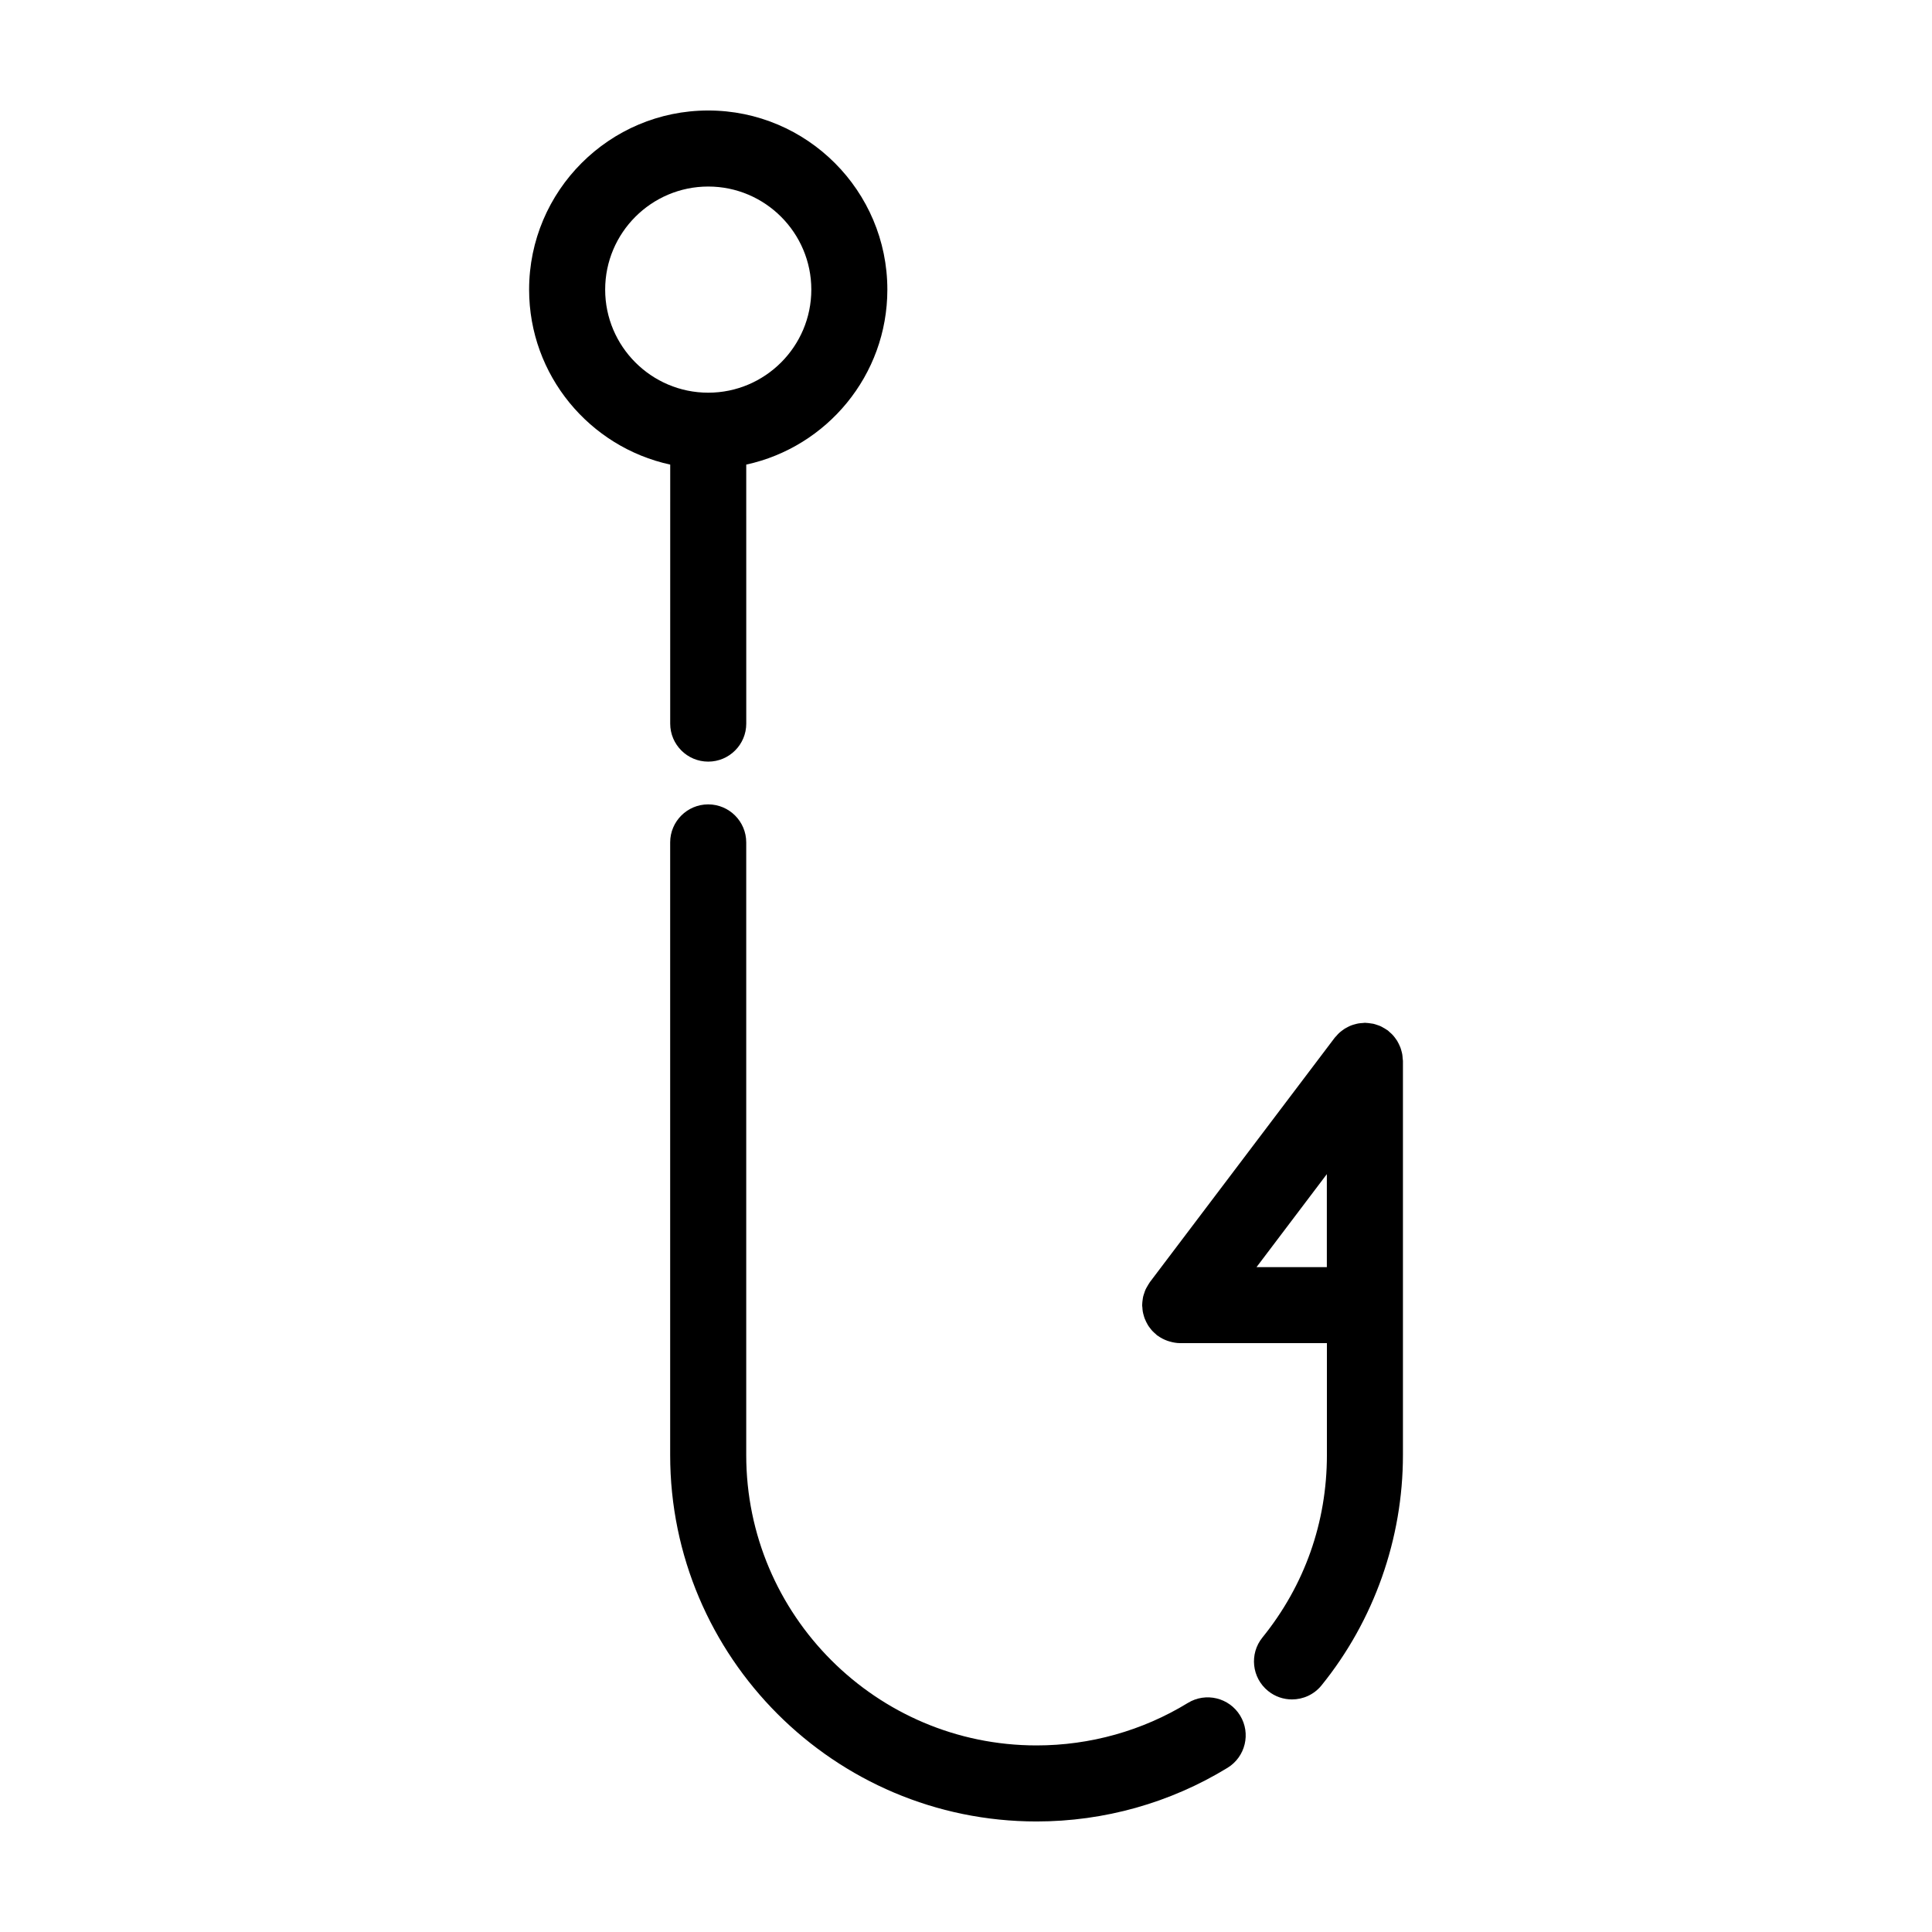
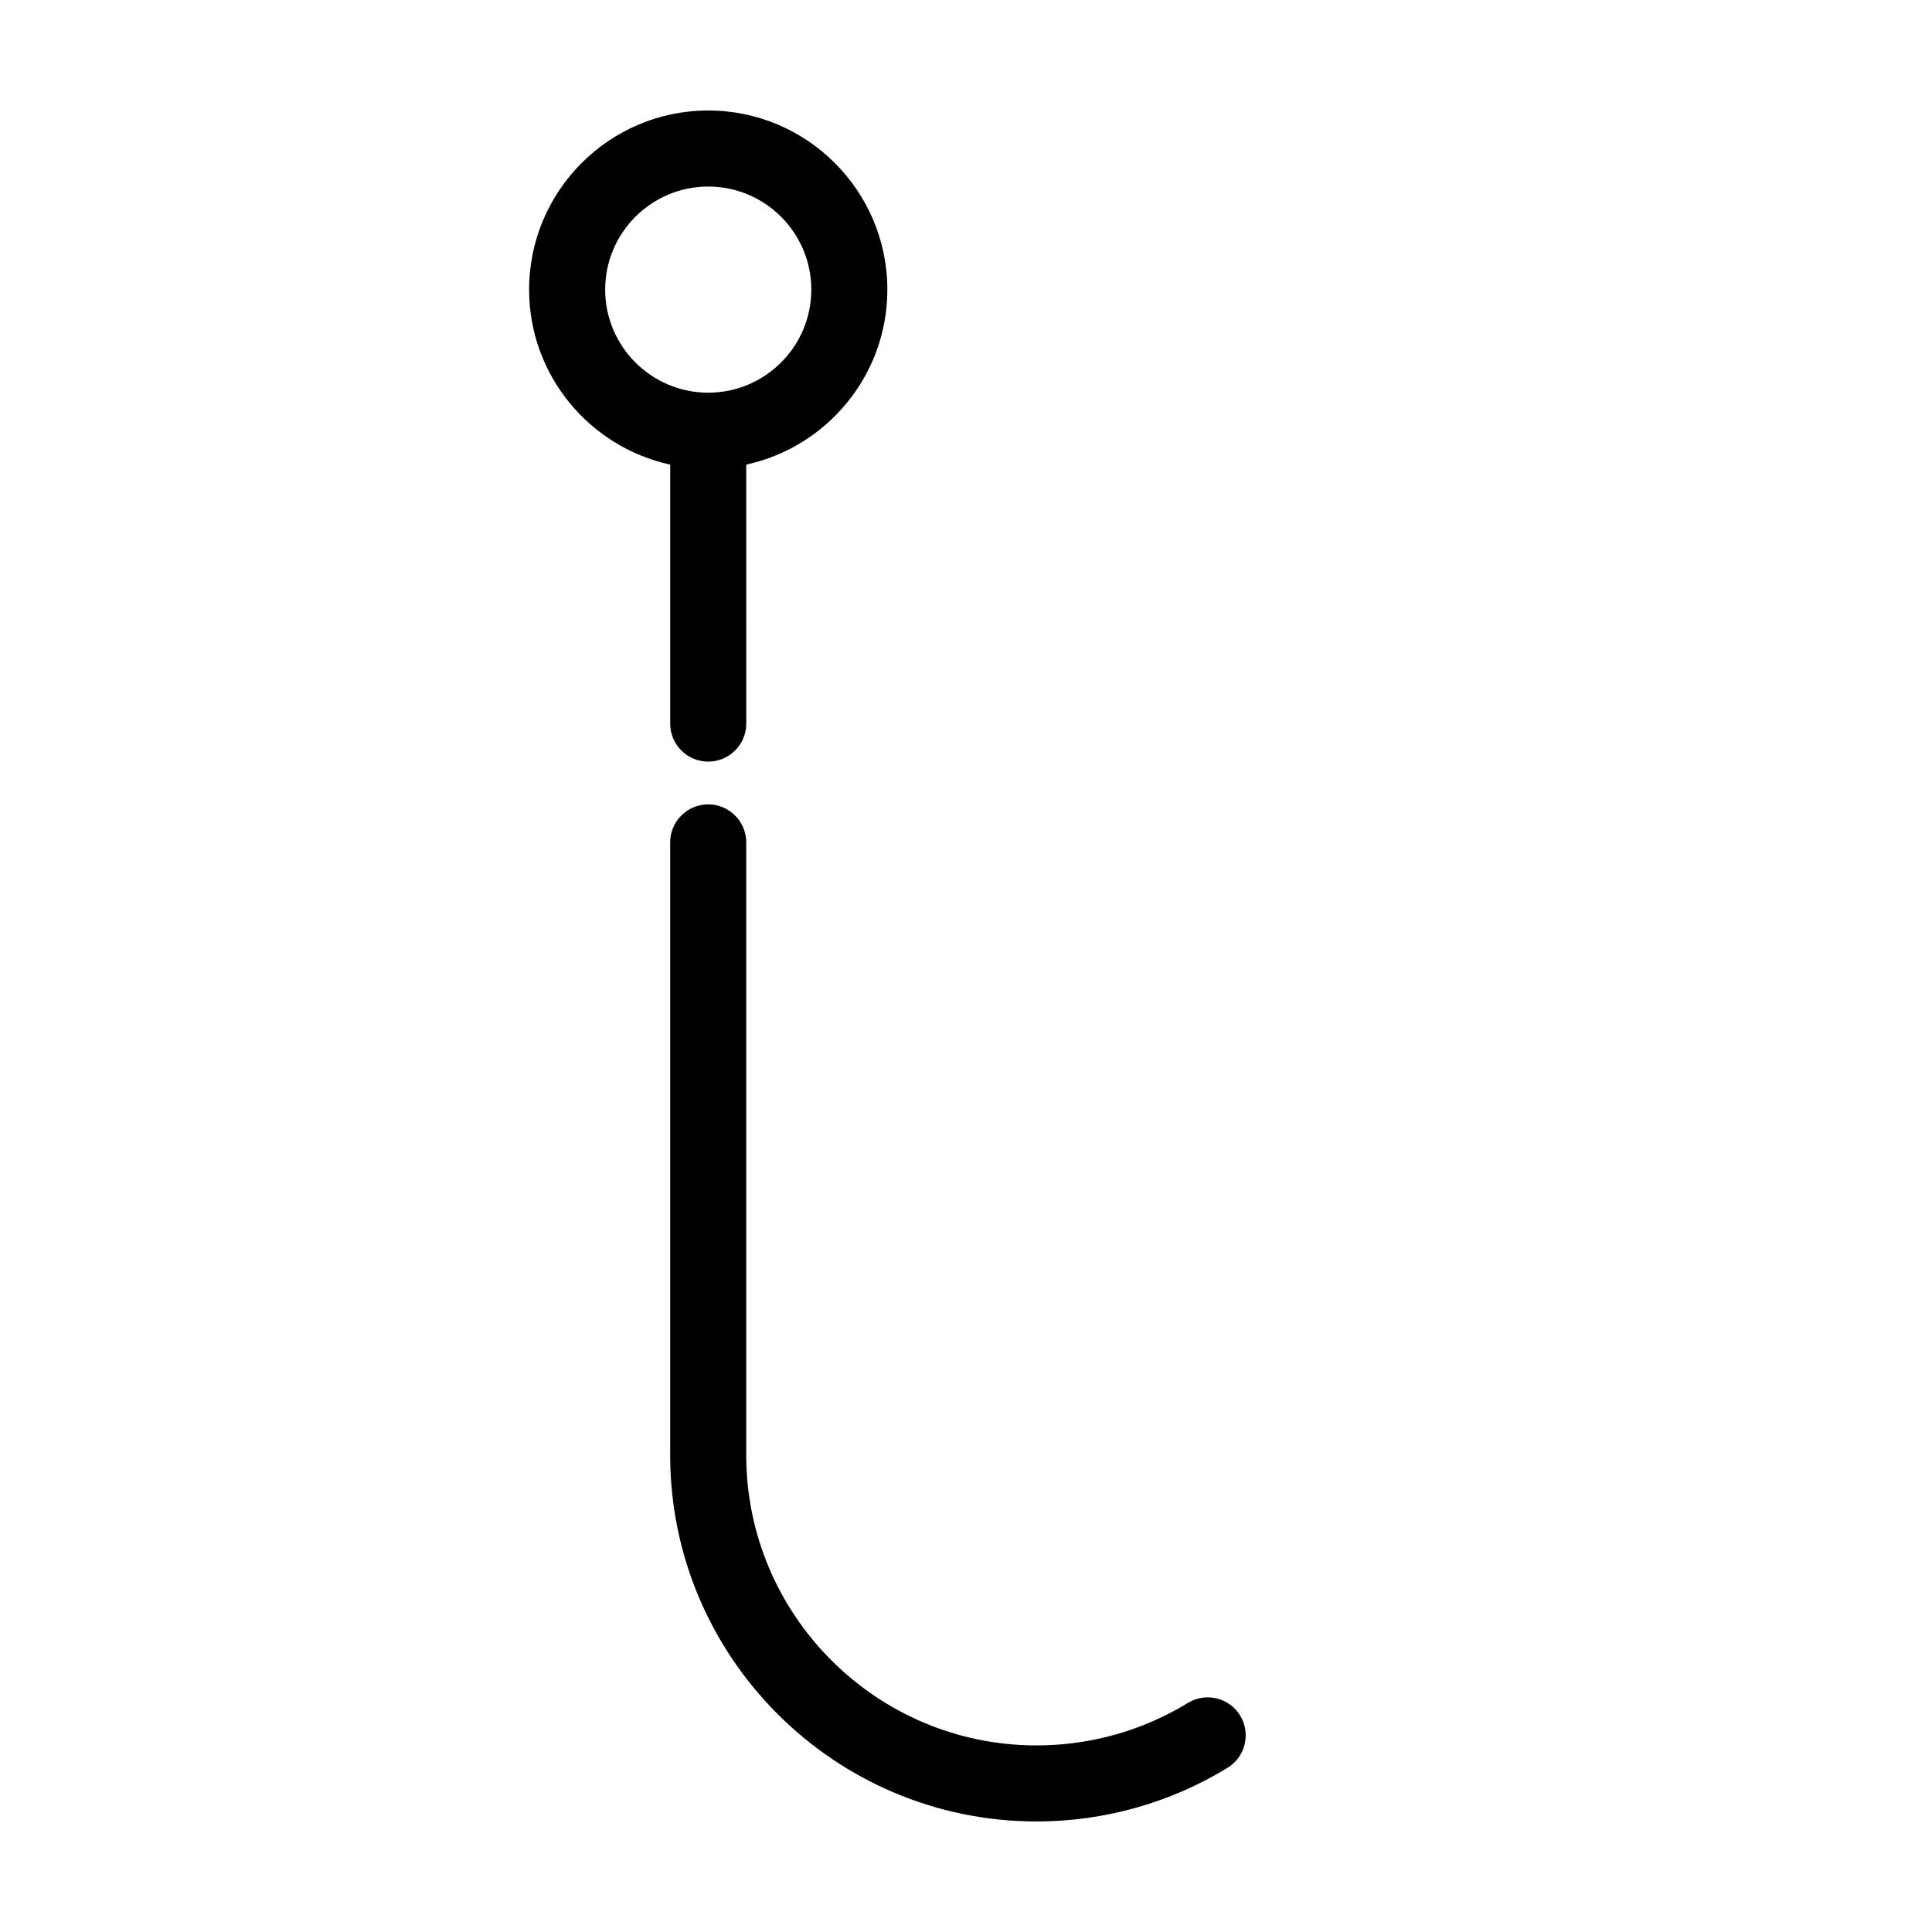
<svg xmlns="http://www.w3.org/2000/svg" fill="#000000" width="800px" height="800px" version="1.1" viewBox="144 144 512 512">
  <g>
-     <path d="m515.72 424.49c-0.023-0.363-0.047-0.719-0.105-1.074-0.055-0.324-0.141-0.637-0.227-0.945-0.086-0.312-0.172-0.625-0.289-0.926-0.121-0.312-0.262-0.605-0.406-0.902-0.145-0.289-0.289-0.574-0.457-0.848-0.176-0.281-0.379-0.543-0.578-0.812-0.191-0.25-0.383-0.5-0.605-0.73-0.25-0.266-0.523-0.508-0.805-0.746-0.16-0.137-0.289-0.297-0.457-0.422-0.07-0.051-0.145-0.082-0.215-0.133-0.301-0.215-0.625-0.395-0.945-0.578-0.262-0.145-0.52-0.309-0.789-0.43-0.293-0.133-0.598-0.223-0.906-0.328-0.328-0.109-0.645-0.227-0.977-0.301-0.273-0.059-0.559-0.086-0.836-0.125-0.383-0.055-0.766-0.105-1.148-0.117-0.086 0-0.16-0.023-0.246-0.023-0.207 0-0.398 0.051-0.605 0.059-0.379 0.023-0.75 0.051-1.117 0.109-0.309 0.051-0.598 0.133-0.898 0.211-0.332 0.09-0.66 0.18-0.984 0.301-0.293 0.109-0.57 0.246-0.848 0.383-0.309 0.152-0.609 0.309-0.902 0.488-0.262 0.168-0.504 0.352-0.75 0.539-0.273 0.207-0.539 0.414-0.785 0.648-0.246 0.23-0.465 0.484-0.684 0.742-0.152 0.172-0.324 0.316-0.465 0.504l-48.977 64.758c-0.055 0.074-0.09 0.16-0.145 0.238-0.203 0.281-0.367 0.59-0.543 0.891-0.156 0.277-0.328 0.551-0.453 0.836-0.133 0.289-0.223 0.59-0.324 0.891-0.109 0.328-0.23 0.648-0.309 0.988-0.066 0.277-0.09 0.57-0.133 0.855-0.051 0.371-0.105 0.746-0.109 1.125 0 0.086-0.023 0.168-0.023 0.258 0 0.215 0.051 0.418 0.066 0.629 0.023 0.363 0.047 0.719 0.105 1.074 0.055 0.324 0.141 0.637 0.227 0.945 0.086 0.312 0.172 0.625 0.289 0.926 0.121 0.312 0.262 0.605 0.406 0.902 0.141 0.289 0.289 0.57 0.457 0.848 0.176 0.281 0.379 0.551 0.586 0.812 0.191 0.25 0.383 0.5 0.605 0.73 0.25 0.266 0.523 0.508 0.805 0.746 0.16 0.137 0.289 0.297 0.457 0.422 0.051 0.035 0.105 0.047 0.156 0.082 0.77 0.562 1.617 1.004 2.527 1.328 0.188 0.066 0.371 0.121 0.562 0.176 0.891 0.262 1.82 0.441 2.797 0.449 0.004 0 0.012 0.004 0.016 0.004h0.004 0.004 38.898v29.66c0 17.816-5.91 34.531-17.086 48.344-3.5 4.324-2.832 10.672 1.496 14.172 1.863 1.512 4.102 2.242 6.332 2.242 2.938 0 5.848-1.273 7.84-3.738 13.91-17.191 21.566-38.863 21.566-61.02v-104.48c-0.012-0.219-0.059-0.418-0.07-0.633zm-38.734 55.32 18.641-24.652v24.652z" />
    <path d="m458.79 595.3c-12.035 7.367-25.902 11.254-40.094 11.254-42.422 0-76.938-34.516-76.938-76.938v-162.37c0-5.562-4.516-10.078-10.078-10.078s-10.078 4.516-10.078 10.078v162.37c0.004 53.539 43.559 97.09 97.094 97.09 17.91 0 35.406-4.918 50.613-14.219 4.746-2.906 6.238-9.109 3.336-13.855-2.902-4.738-9.094-6.242-13.855-3.332z" />
    <path d="m321.61 335.76c0 5.562 4.516 10.078 10.078 10.078s10.078-4.516 10.078-10.078l-0.004-68.637c21.348-4.637 37.395-23.652 37.395-46.371 0-26.172-21.293-47.469-47.469-47.469-26.18 0-47.469 21.297-47.469 47.469 0 22.715 16.047 41.734 37.395 46.371zm-17.234-115.01c0-15.062 12.258-27.316 27.316-27.316s27.316 12.254 27.316 27.316-12.258 27.316-27.316 27.316-27.316-12.254-27.316-27.316z" />
  </g>
</svg>